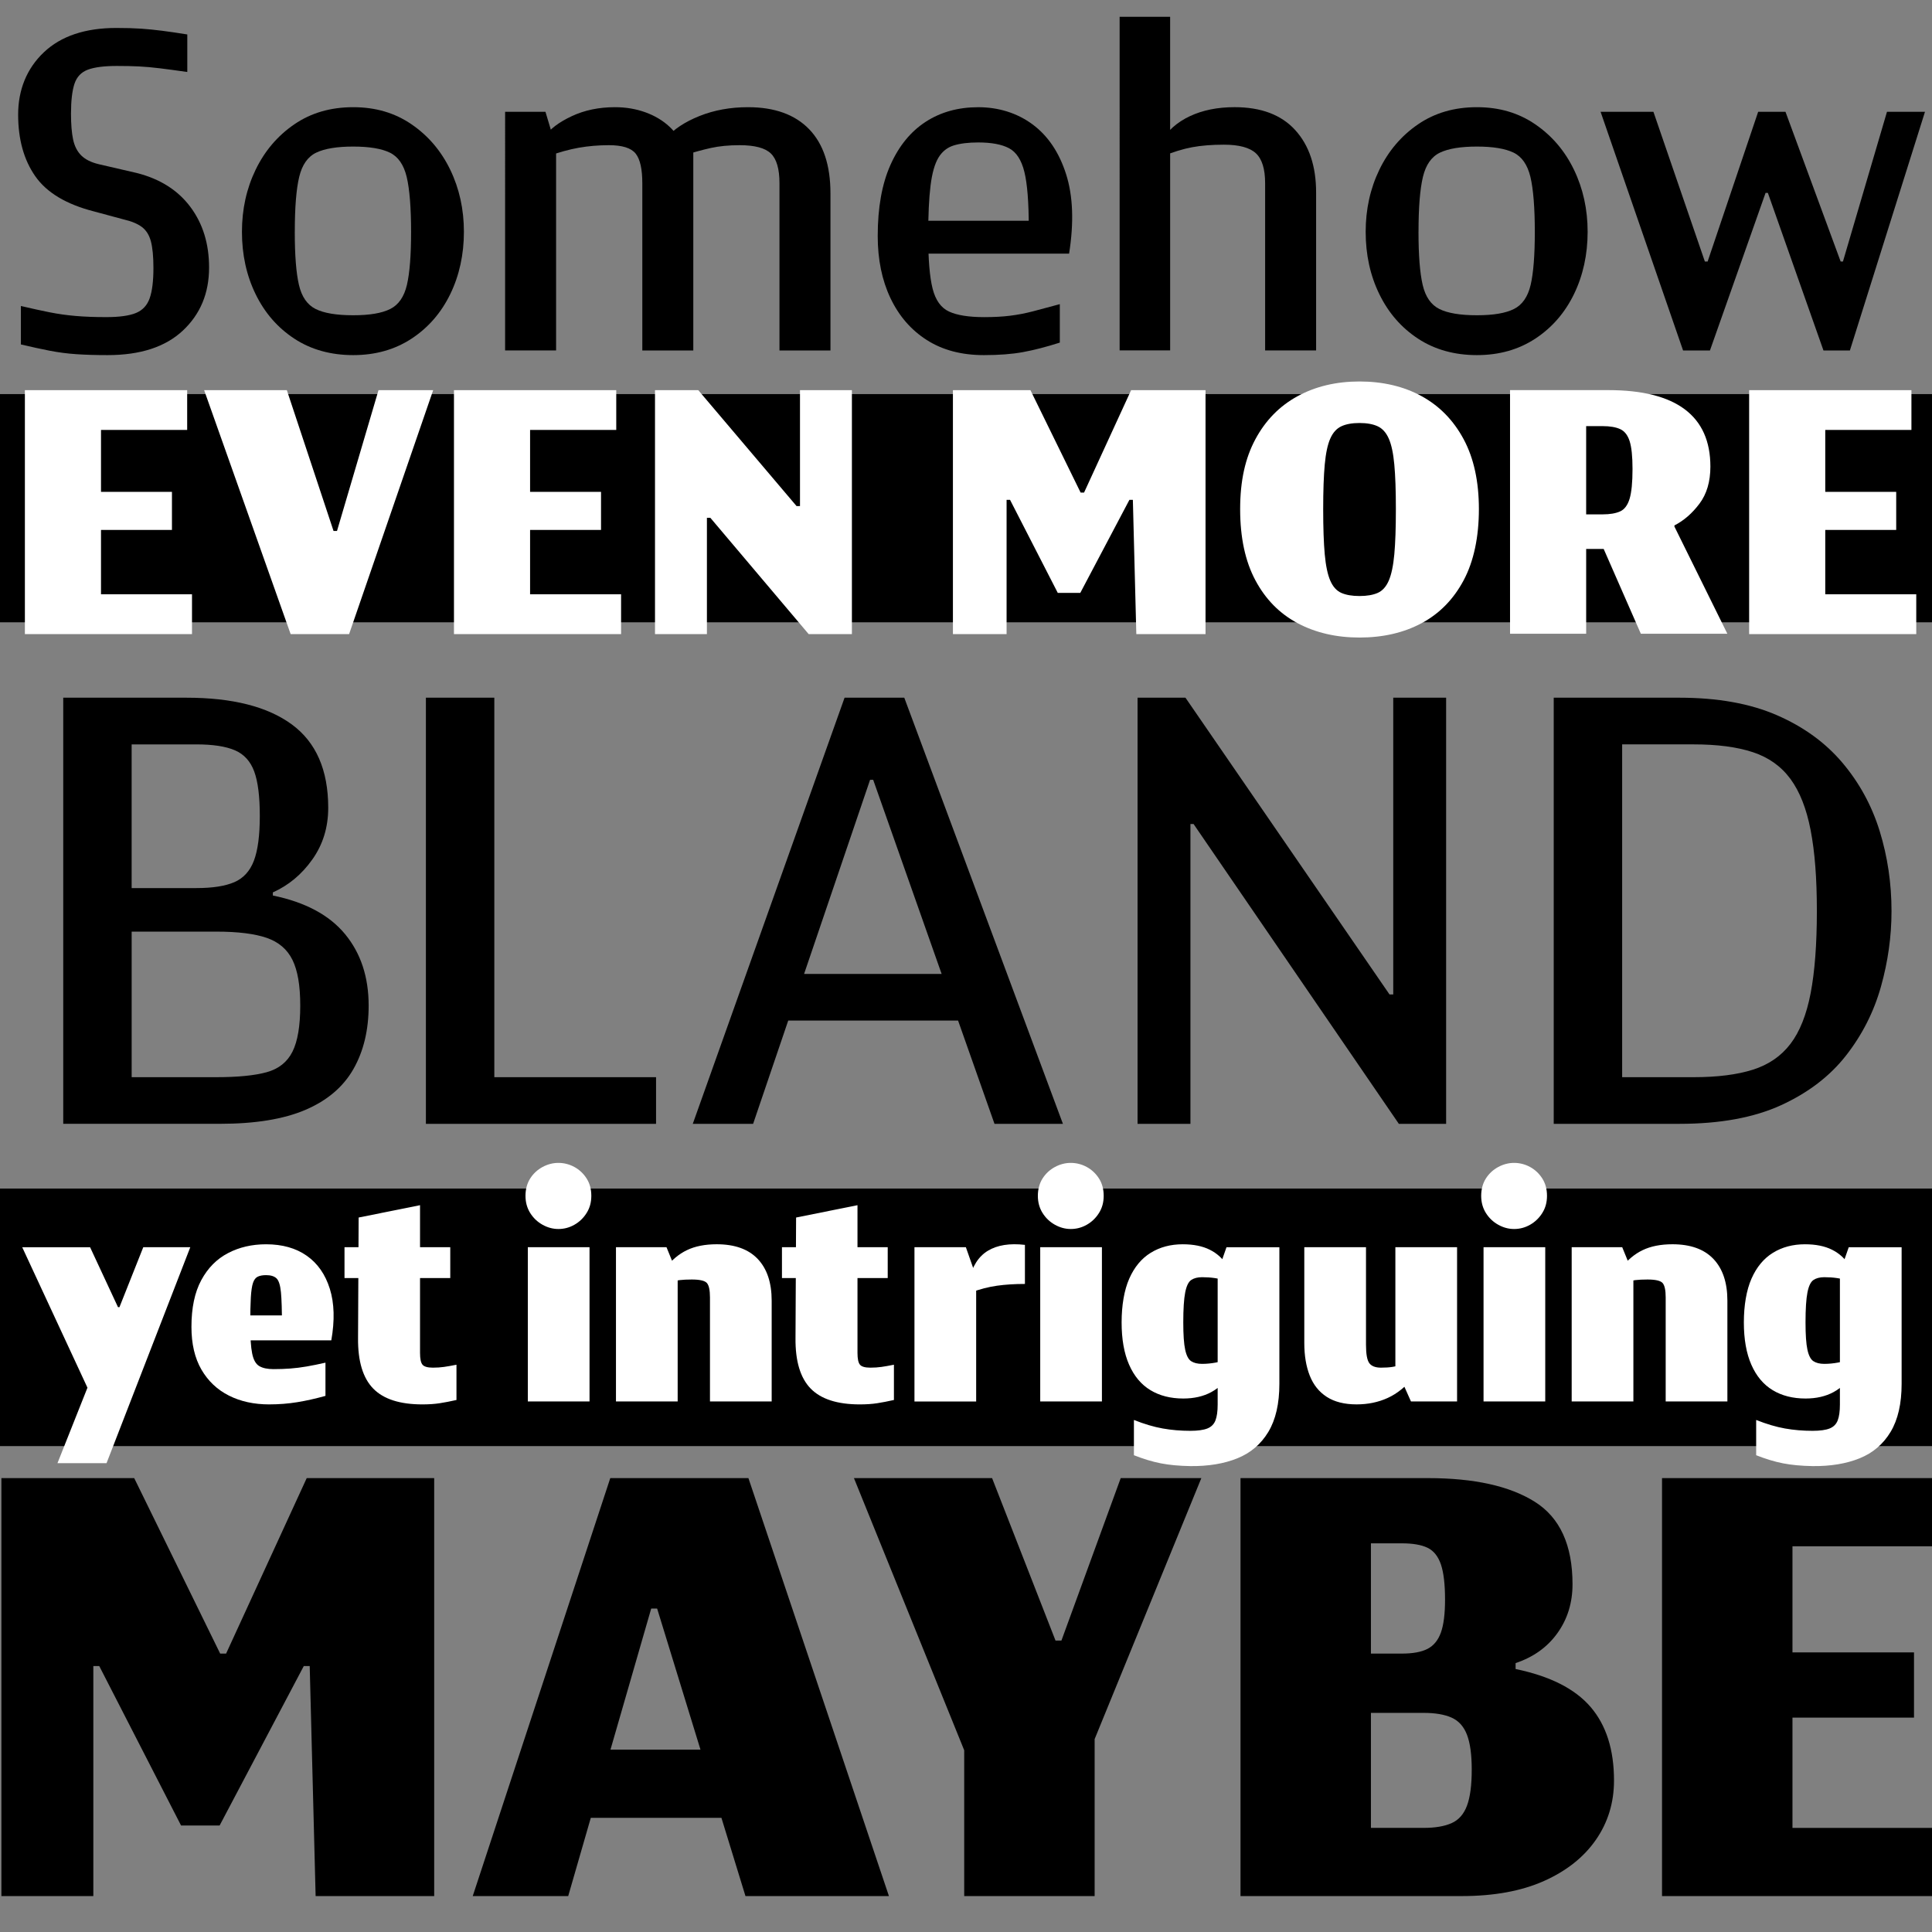
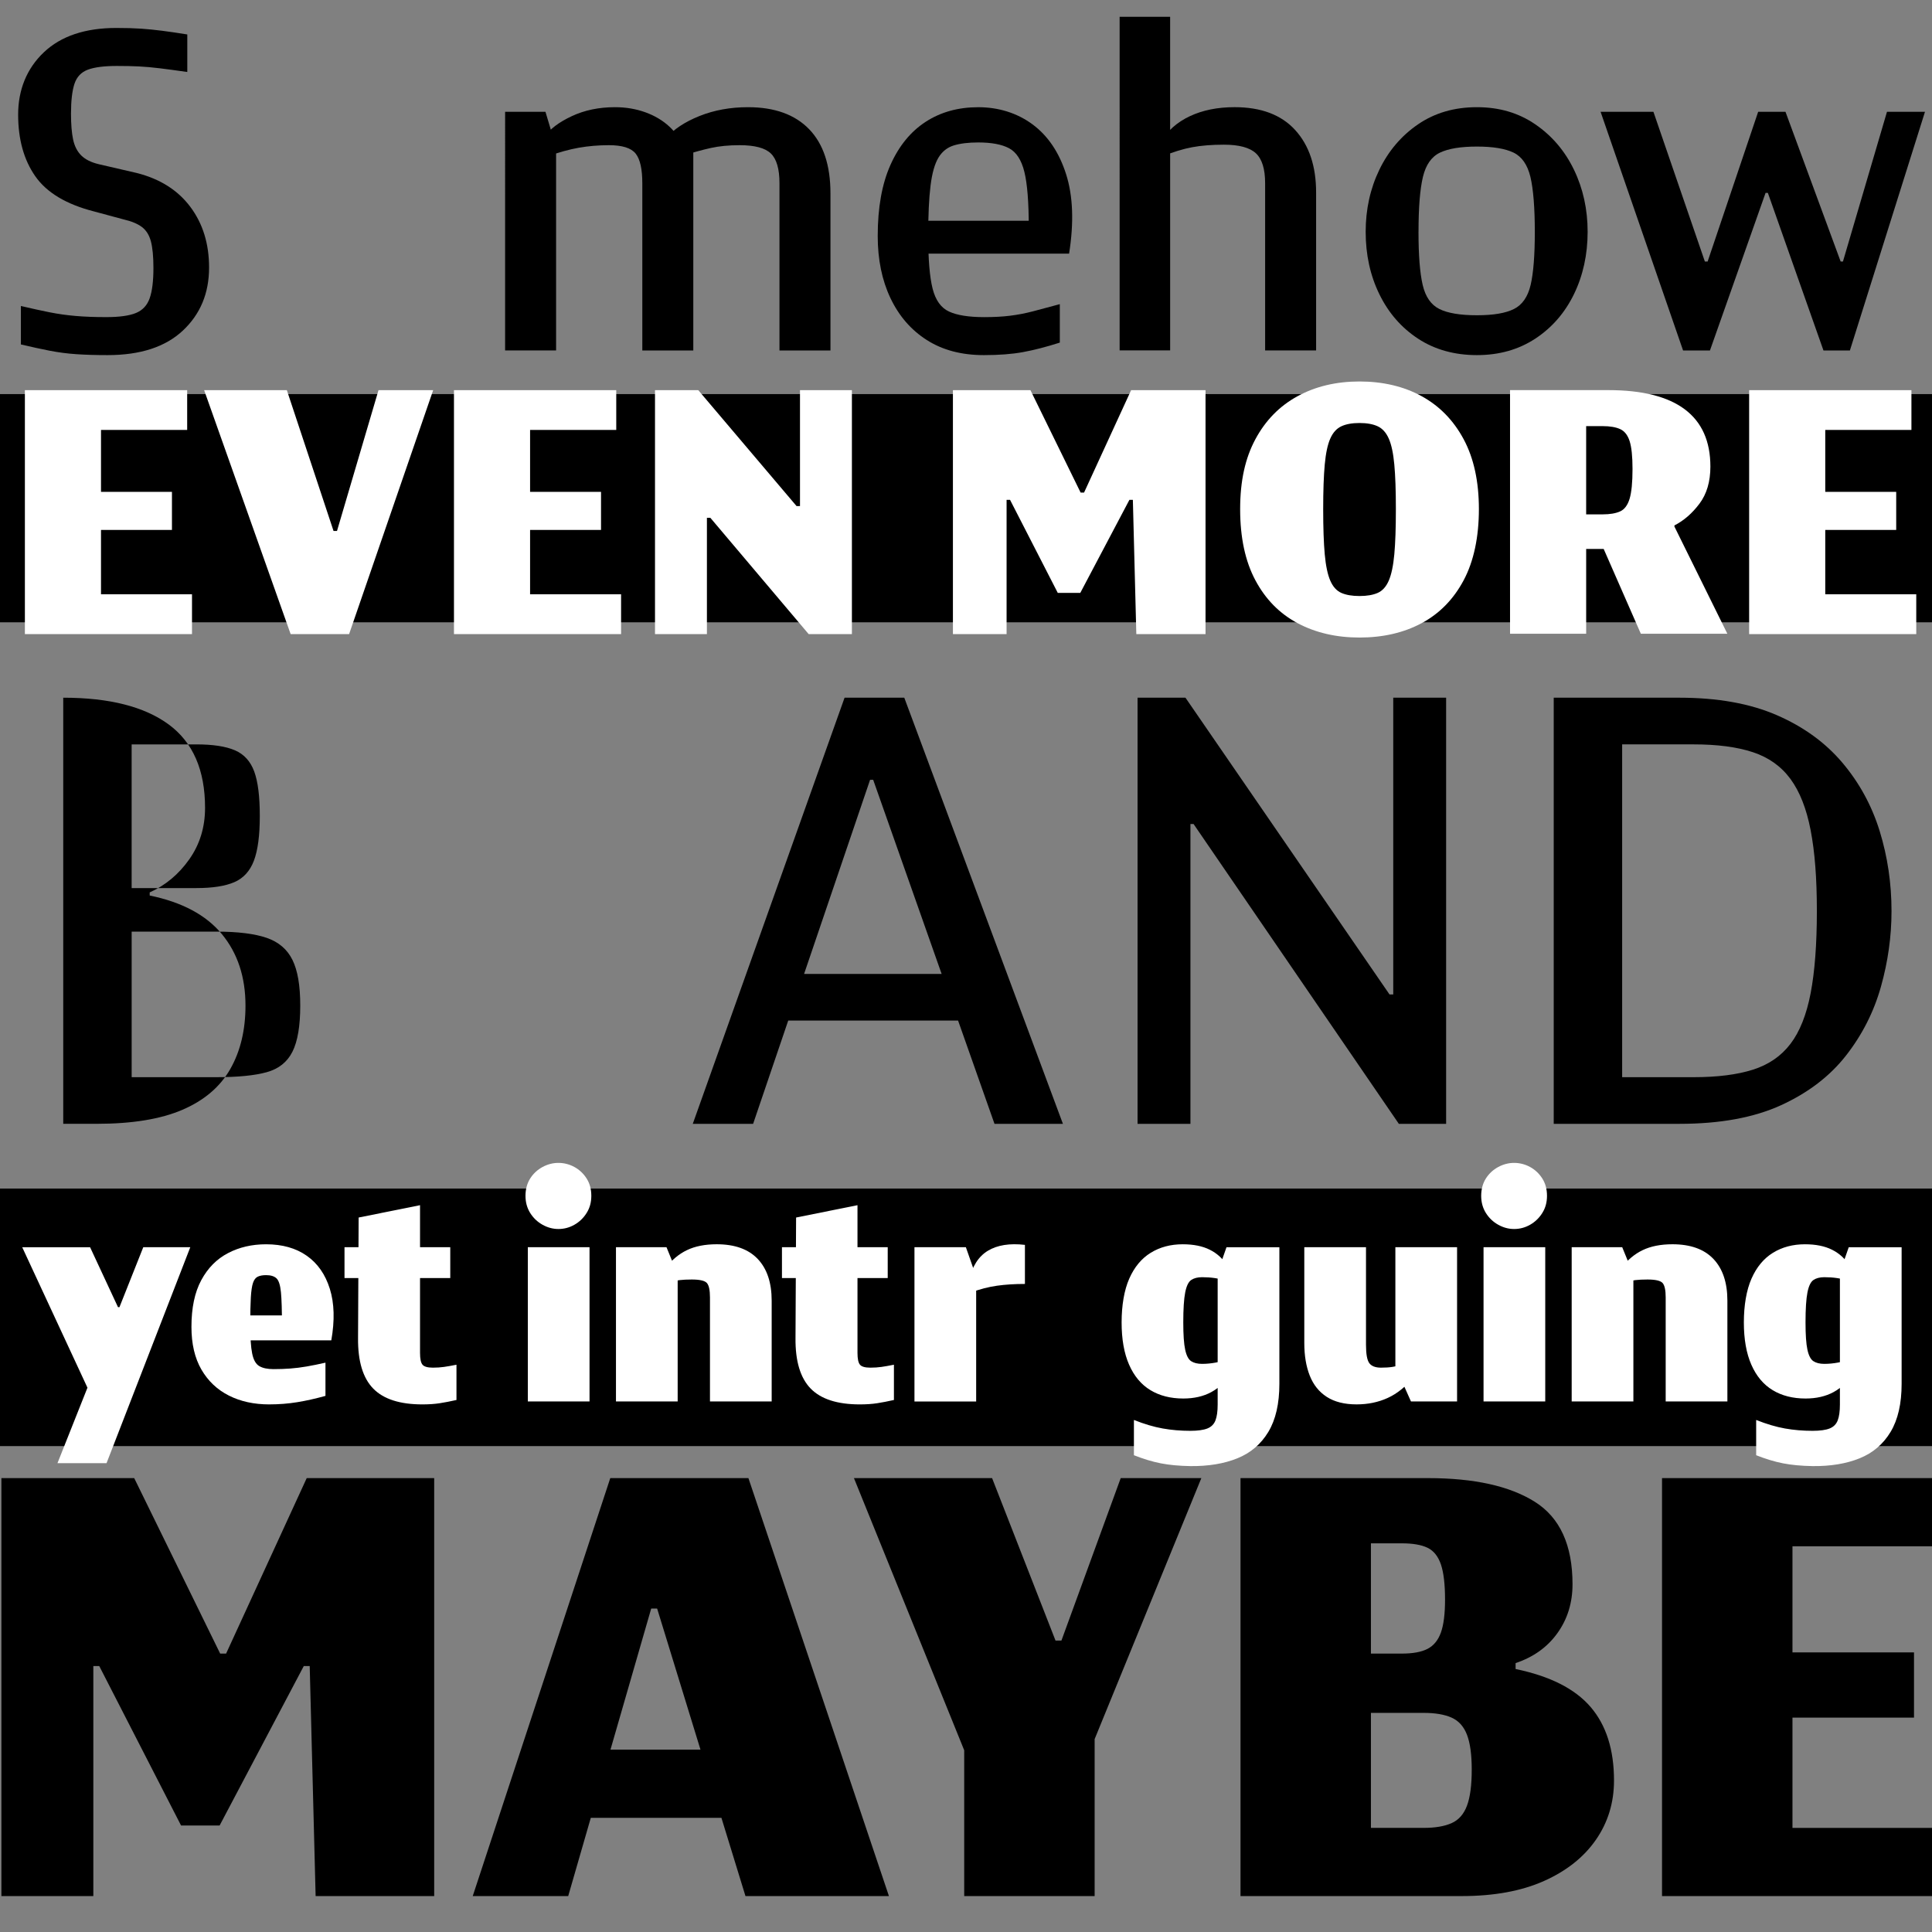
<svg xmlns="http://www.w3.org/2000/svg" id="Layer_1" data-name="Layer 1" viewBox="0 0 1080 1080">
  <rect x="0" y="0" width="1080" height="1080" fill="#808080" stroke="none" />
  <defs>
    <style>
      .cls-1 {
        fill: #fff;
      }
    </style>
  </defs>
  <rect y="220.3" width="1080" height="127.57" />
  <rect y="664.41" width="1080" height="143.97" />
  <g>
    <path d="M11.68,192.55v-21.5c5.87,1.38,11.18,2.55,15.93,3.5,4.75.95,9.62,1.64,14.64,2.07,5.01.43,10.71.65,17.1.65,7.42,0,12.99-.78,16.71-2.33,3.71-1.55,6.26-4.31,7.64-8.29,1.38-3.97,2.07-9.58,2.07-16.84,0-6.39-.48-11.35-1.42-14.9-.95-3.54-2.64-6.22-5.05-8.03-2.42-1.81-5.87-3.24-10.36-4.27l-16.32-4.4c-15.54-3.97-26.51-10.53-32.9-19.69-6.39-9.15-9.58-20.63-9.58-34.45s4.79-25.77,14.38-34.84c9.58-9.07,23.1-13.6,40.54-13.6,5.35,0,9.93.13,13.73.39,3.8.26,7.73.65,11.79,1.17,4.06.52,8.76,1.21,14.12,2.07v20.98c-6.05-.86-11.18-1.55-15.41-2.07-4.23-.52-8.12-.86-11.66-1.04-3.54-.17-7.64-.26-12.3-.26-7.08,0-12.48.69-16.19,2.07-3.72,1.38-6.22,4.02-7.51,7.9-1.29,3.89-1.94,9.46-1.94,16.71,0,5.87.39,10.67,1.17,14.38.78,3.72,2.29,6.69,4.53,8.94,2.24,2.25,5.52,3.89,9.84,4.92l21.24,4.92c12.95,3.28,22.93,9.58,29.92,18.91s10.49,20.64,10.49,33.93c0,14.34-4.88,26.08-14.64,35.23-9.76,9.16-23.79,13.73-42.09,13.73-6.57,0-12.39-.17-17.49-.52-5.1-.35-10.06-1-14.9-1.94-4.84-.95-10.19-2.11-16.06-3.5Z" />
-     <path d="M135.25,129.6c0-12.6,2.55-24.18,7.64-34.71,5.09-10.53,12.3-19,21.63-25.39,9.33-6.39,20.29-9.58,32.9-9.58s23.31,3.2,32.64,9.58c9.33,6.39,16.53,14.85,21.63,25.39,5.09,10.54,7.64,22.11,7.64,34.71s-2.55,24.39-7.64,34.84c-5.1,10.45-12.3,18.74-21.63,24.87-9.33,6.13-20.21,9.2-32.64,9.2s-23.57-3.06-32.9-9.2c-9.33-6.13-16.54-14.42-21.63-24.87-5.1-10.45-7.64-22.06-7.64-34.84ZM164.78,129.6c0,13.13.78,23.01,2.33,29.66,1.55,6.65,4.66,11.14,9.33,13.47,4.66,2.33,11.66,3.5,20.98,3.5s16.06-1.17,20.72-3.5c4.66-2.33,7.77-6.82,9.33-13.47,1.55-6.65,2.33-16.53,2.33-29.66s-.82-23.87-2.46-30.7c-1.64-6.82-4.79-11.35-9.46-13.6-4.66-2.24-11.49-3.37-20.46-3.37s-15.85,1.12-20.59,3.37c-4.75,2.25-7.95,6.78-9.58,13.6-1.64,6.82-2.46,17.06-2.46,30.7Z" />
    <path d="M282.38,62.51h22.54l4.66,15.54-4.92-1.81c2.76-4.14,7.73-7.9,14.9-11.27,7.16-3.37,15.24-5.05,24.22-5.05,6.04,0,11.7.95,16.97,2.85,5.27,1.9,9.75,4.58,13.47,8.03,3.71,3.46,6.35,7.51,7.9,12.18h5.44v112.94h-28.5v-93.52c0-7.94-1.25-13.47-3.76-16.58-2.51-3.11-7.47-4.66-14.9-4.66-5.87,0-11.49.48-16.84,1.42-5.35.95-11.14,2.55-17.36,4.79l4.66-6.74v115.27h-28.5V62.51ZM383.15,86.6l-10.88-9.33c4.31-5.01,10.58-9.15,18.78-12.43,8.2-3.28,17.23-4.92,27.07-4.92,14.85,0,26.25,4.1,34.19,12.3,7.94,8.2,11.92,20.17,11.92,35.88v87.82h-28.5v-93.52c0-7.94-1.6-13.47-4.79-16.58-3.2-3.11-9.03-4.66-17.49-4.66-6.05,0-11.4.52-16.06,1.55-4.66,1.04-9.42,2.33-14.25,3.89Z" />
    <path d="M549.97,198.51c-12.43,0-23.06-2.8-31.86-8.42-8.81-5.61-15.59-13.43-20.34-23.44-4.75-10.01-7.12-21.59-7.12-34.71,0-15.89,2.37-29.14,7.12-39.76,4.75-10.62,11.31-18.65,19.69-24.09,8.37-5.44,18.17-8.16,29.4-8.16s21.67,3.2,30.31,9.58c8.63,6.39,14.9,15.67,18.78,27.85,3.88,12.17,4.44,26.98,1.68,44.43h-87.82v-18.39h76.42l-11.14,3.89c0-14.16-.82-24.56-2.46-31.21-1.64-6.65-4.49-11.05-8.55-13.21-4.06-2.16-9.8-3.24-17.23-3.24-5.53,0-10.1.56-13.73,1.68-3.63,1.13-6.48,3.41-8.55,6.86-2.07,3.46-3.54,8.68-4.4,15.67-.87,6.99-1.3,16.28-1.3,27.85,0,13.3.82,23.18,2.46,29.66,1.64,6.48,4.7,10.75,9.2,12.82,4.49,2.07,11.05,3.11,19.69,3.11,5.35,0,10.14-.26,14.38-.78,4.23-.52,8.5-1.34,12.82-2.46,4.31-1.12,9.33-2.46,15.02-4.02v21.5c-7.6,2.42-14.46,4.19-20.59,5.31-6.13,1.12-13.43,1.68-21.89,1.68Z" />
    <path d="M625.87,9.4h28.24v68.65l-5.44,1.55c3.8-6.39,9.28-11.27,16.45-14.64,7.16-3.37,15.5-5.05,25-5.05,14.85,0,26.16,4.27,33.93,12.82s11.66,20.17,11.66,34.84v88.33h-28.5v-93.52c0-7.94-1.73-13.51-5.18-16.71-3.46-3.19-9.42-4.79-17.87-4.79-6.74,0-12.65.48-17.74,1.42-5.1.95-10.58,2.64-16.45,5.05l4.15-6.74v115.27h-28.24V9.4Z" />
    <path d="M763.42,129.6c0-12.6,2.55-24.18,7.64-34.71,5.09-10.53,12.3-19,21.63-25.39,9.33-6.39,20.29-9.58,32.9-9.58s23.31,3.2,32.64,9.58c9.33,6.39,16.54,14.85,21.63,25.39,5.09,10.54,7.64,22.11,7.64,34.71s-2.55,24.39-7.64,34.84c-5.1,10.45-12.3,18.74-21.63,24.87-9.33,6.13-20.21,9.2-32.64,9.2s-23.57-3.06-32.9-9.2c-9.33-6.13-16.54-14.42-21.63-24.87-5.1-10.45-7.64-22.06-7.64-34.84ZM792.95,129.6c0,13.13.78,23.01,2.33,29.66,1.55,6.65,4.66,11.14,9.33,13.47s11.66,3.5,20.98,3.5,16.06-1.17,20.72-3.5c4.66-2.33,7.77-6.82,9.33-13.47,1.55-6.65,2.33-16.53,2.33-29.66s-.82-23.87-2.46-30.7c-1.64-6.82-4.79-11.35-9.46-13.6-4.66-2.24-11.49-3.37-20.46-3.37s-15.85,1.12-20.59,3.37c-4.75,2.25-7.95,6.78-9.58,13.6-1.64,6.82-2.46,17.06-2.46,30.7Z" />
    <path d="M894.75,62.51h29.53l28.75,83.67h1.55l28.24-83.67h15.28l30.83,83.67h1.29l24.61-83.67h21.24l-41.97,133.41h-14.77l-31.08-88.08h-1.29l-31.09,88.08h-15.02l-46.11-133.41Z" />
  </g>
  <g>
-     <path d="M35.35,628.23v-238.21h68.85c25.73,0,45.38,4.99,58.94,14.95,13.56,9.97,20.34,25.5,20.34,46.6,0,10.9-2.96,20.52-8.87,28.86-5.91,8.35-13.27,14.49-22.08,18.43v1.74c18.08,3.71,31.53,10.9,40.34,21.56,8.81,10.67,13.21,23.99,13.21,39.99,0,13.68-2.84,25.51-8.52,35.47-5.68,9.97-14.61,17.56-26.78,22.78-12.17,5.22-28.11,7.82-47.81,7.82H35.35ZM73.6,496.44h36.17c9.04,0,16.11-1.1,21.21-3.3,5.1-2.2,8.75-6.2,10.95-12,2.2-5.79,3.3-14.14,3.3-25.04s-1.04-19.18-3.13-24.86c-2.09-5.68-5.68-9.62-10.78-11.82-5.1-2.2-12.29-3.3-21.56-3.3h-36.17v80.33ZM73.6,602.15h47.29c12.05,0,21.44-.92,28.17-2.78,6.72-1.85,11.53-5.68,14.43-11.48,2.9-5.79,4.35-14.37,4.35-25.73s-1.45-19.65-4.35-25.56c-2.9-5.91-7.71-10.02-14.43-12.34-6.73-2.31-16.12-3.48-28.17-3.48h-47.29v81.37Z" />
-     <path d="M238.08,628.23v-238.21h38.25v212.13h90.41v26.08h-128.67Z" />
+     <path d="M35.35,628.23v-238.21c25.73,0,45.38,4.99,58.94,14.95,13.56,9.97,20.34,25.5,20.34,46.6,0,10.9-2.96,20.52-8.87,28.86-5.91,8.35-13.27,14.49-22.08,18.43v1.74c18.08,3.71,31.53,10.9,40.34,21.56,8.81,10.67,13.21,23.99,13.21,39.99,0,13.68-2.84,25.51-8.52,35.47-5.68,9.97-14.61,17.56-26.78,22.78-12.17,5.22-28.11,7.82-47.81,7.82H35.35ZM73.6,496.44h36.17c9.04,0,16.11-1.1,21.21-3.3,5.1-2.2,8.75-6.2,10.95-12,2.2-5.79,3.3-14.14,3.3-25.04s-1.04-19.18-3.13-24.86c-2.09-5.68-5.68-9.62-10.78-11.82-5.1-2.2-12.29-3.3-21.56-3.3h-36.17v80.33ZM73.6,602.15h47.29c12.05,0,21.44-.92,28.17-2.78,6.72-1.85,11.53-5.68,14.43-11.48,2.9-5.79,4.35-14.37,4.35-25.73s-1.45-19.65-4.35-25.56c-2.9-5.91-7.71-10.02-14.43-12.34-6.73-2.31-16.12-3.48-28.17-3.48h-47.29v81.37Z" />
    <path d="M387.27,628.23l84.85-238.21h33.38l88.68,238.21h-38.25l-67.81-192.3h-1.74l-65.38,192.3h-33.73ZM426.91,570.51v-26.08h118.23v26.08h-118.23Z" />
    <path d="M635.9,628.23v-238.21h26.78l114.06,165.87h2.09v-165.87h29.56v238.21h-26.43l-114.76-167.61h-1.74v167.61h-29.56Z" />
    <path d="M868.54,628.23v-238.21h70.25c21.33,0,39.47,3.25,54.42,9.74,14.95,6.49,27.18,15.36,36.69,26.6,9.5,11.25,16.46,23.99,20.86,38.25,4.4,14.26,6.61,29.16,6.61,44.69,0,14.14-1.97,28.23-5.91,42.25-3.94,14.03-10.43,26.84-19.47,38.43-9.04,11.59-21.16,20.86-36.34,27.82-15.19,6.96-34.14,10.43-56.86,10.43h-70.25ZM906.79,602.15h39.99c13.21,0,24.22-1.39,33.04-4.17,8.81-2.78,15.82-7.59,21.04-14.43,5.22-6.83,8.98-16.28,11.3-28.34,2.31-12.05,3.48-27.35,3.48-45.9s-1.16-33.15-3.48-45.21c-2.32-12.05-6.09-21.61-11.3-28.69-5.22-7.07-12.23-12.05-21.04-14.95-8.81-2.9-19.82-4.35-33.04-4.35h-39.99v186.04Z" />
  </g>
  <g>
    <path class="cls-1" d="M13.91,354.46v-136.37h90.72v22.24h-48.17v91.88h50.87v22.25H13.91ZM39.25,296.23v-21.28h56.87v21.28h-56.87Z" />
    <path class="cls-1" d="M162.47,354.46l-48.36-136.37h46.23l26.11,78.73h1.93l23.21-78.73h30.56l-47,136.37h-32.69Z" />
    <path class="cls-1" d="M253.77,354.46v-136.37h90.72v22.24h-48.17v91.88h50.87v22.25h-93.43ZM279.11,296.23v-21.28h56.87v21.28h-56.87Z" />
    <path class="cls-1" d="M366.15,354.46v-136.37h24.18l54.94,64.8h1.93v-64.8h29.02v136.37h-24.18l-54.94-64.99h-1.93v64.99h-29.02Z" />
    <path class="cls-1" d="M532.69,354.46v-136.37h43.33l28.05,57.26h1.93l26.31-57.26h41.59v136.37h-38.69l-1.93-75.05h-1.93l-27.47,52.03h-12.57l-26.69-52.03h-1.93v75.05h-29.98Z" />
    <path class="cls-1" d="M759.98,356.39c-13.03,0-24.57-2.68-34.62-8.03-10.06-5.35-17.93-13.35-23.6-23.99-5.68-10.64-8.51-23.89-8.51-39.75s2.83-28.5,8.51-39.07c5.67-10.57,13.54-18.6,23.6-24.08,10.06-5.48,21.6-8.22,34.62-8.22s24.73,2.74,34.72,8.22c9.99,5.48,17.83,13.51,23.5,24.08,5.67,10.58,8.51,23.6,8.51,39.07s-2.84,29.11-8.51,39.75c-5.68,10.64-13.51,18.64-23.5,23.99-10,5.35-21.57,8.03-34.72,8.03ZM759.98,333.18c4.13,0,7.51-.58,10.16-1.74,2.64-1.16,4.71-3.45,6.19-6.87,1.48-3.42,2.51-8.32,3.1-14.7.58-6.38.87-14.8.87-25.24s-.29-18.63-.87-24.95c-.58-6.32-1.61-11.15-3.1-14.51-1.48-3.35-3.55-5.64-6.19-6.87-2.64-1.22-6.03-1.84-10.16-1.84s-7.51.61-10.16,1.84c-2.64,1.23-4.71,3.51-6.19,6.87-1.48,3.35-2.51,8.19-3.09,14.51-.58,6.32-.87,14.64-.87,24.95s.29,18.86.87,25.24,1.61,11.29,3.09,14.7c1.48,3.42,3.55,5.71,6.19,6.87,2.64,1.16,6.03,1.74,10.16,1.74Z" />
    <path class="cls-1" d="M844.12,354.26v-136.18h54.94c18.96,0,33.2,3.58,42.75,10.74,9.54,7.16,14.31,17.83,14.31,32.01,0,8.38-2.03,15.28-6.09,20.7-4.06,5.42-8.74,9.48-14.02,12.19v13.15h-49.33v47.39h-42.56ZM886.67,287.53h9.29c4,0,7.22-.55,9.67-1.64,2.45-1.09,4.22-3.45,5.32-7.06,1.09-3.61,1.64-9.15,1.64-16.64,0-7.09-.55-12.31-1.64-15.67-1.1-3.35-2.87-5.58-5.32-6.67-2.45-1.09-5.68-1.64-9.67-1.64h-9.29v49.33ZM917.24,354.26l-27.47-62.67h44.88l30.95,62.67h-48.36Z" />
    <path class="cls-1" d="M977.78,354.46v-136.37h90.72v22.24h-48.17v91.88h50.87v22.25h-93.43ZM1003.12,296.23v-21.28h56.87v21.28h-56.87Z" />
  </g>
  <g>
    <path class="cls-1" d="M68.1,730.71l-14.95,54.2-40.73-87.7h37.94l15.6,33.5h2.14ZM32.13,817.91l47.96-120.71h26.28l-46.81,120.71h-27.43Z" />
    <path class="cls-1" d="M150.54,785.07c-8.54,0-16.07-1.64-22.58-4.93-6.52-3.28-11.64-8.13-15.36-14.53-3.72-6.41-5.58-14.37-5.58-23.9,0-10.62,1.83-19.32,5.5-26.11,3.67-6.79,8.65-11.83,14.95-15.11,6.29-3.29,13.39-4.93,21.27-4.93,9.09,0,16.67,2.14,22.75,6.41,6.08,4.27,10.37,10.43,12.89,18.48,2.52,8.05,2.79,17.66.82,28.82h-50.58v-13.96h35.48l-12.48,5.42c0-8.32-.19-14.45-.57-18.39-.39-3.94-1.21-6.51-2.46-7.72-1.26-1.2-3.2-1.81-5.83-1.81-1.86,0-3.4.27-4.6.82-1.21.55-2.11,1.7-2.71,3.45-.6,1.75-1.01,4.49-1.23,8.21-.22,3.72-.33,8.82-.33,15.27,0,7.12.35,12.46,1.07,16.01.71,3.56,2.02,5.91,3.94,7.06,1.91,1.15,4.57,1.72,7.97,1.72s6.4-.11,9.36-.33c2.96-.22,6.02-.6,9.2-1.15,3.17-.55,6.68-1.26,10.51-2.13v18.56c-5.48,1.53-10.73,2.71-15.77,3.53-5.04.82-10.24,1.23-15.6,1.23Z" />
    <path class="cls-1" d="M192.58,714.45v-17.25h59.12v17.25h-59.12ZM200.47,680.61l34.33-6.9v82.61c0,3.28.46,5.48,1.4,6.57.93,1.1,2.87,1.64,5.83,1.64,2.19,0,4.24-.14,6.16-.41,1.91-.27,4.24-.68,6.98-1.23v19.71c-3.4.77-6.52,1.37-9.36,1.81-2.85.44-6.08.66-9.69.66-12.59,0-21.76-2.96-27.51-8.87-5.75-5.91-8.57-15.27-8.46-28.08l.33-67.5Z" />
    <path class="cls-1" d="M312.15,687.02c-3.07,0-6.02-.79-8.87-2.38-2.85-1.59-5.15-3.78-6.9-6.57-1.75-2.79-2.63-6-2.63-9.61s.88-6.95,2.63-9.69c1.75-2.74,4.05-4.87,6.9-6.41,2.85-1.53,5.8-2.3,8.87-2.3s6.16.77,8.95,2.3c2.79,1.53,5.06,3.67,6.82,6.41,1.75,2.74,2.63,5.97,2.63,9.69s-.88,6.82-2.63,9.61c-1.75,2.79-4.02,4.98-6.82,6.57-2.79,1.59-5.78,2.38-8.95,2.38ZM295.06,697.2h34.49v86.22h-34.49v-86.22Z" />
    <path class="cls-1" d="M344.33,697.2h28.25l4.76,11.66h-5.26c3.39-4.49,7.36-7.83,11.91-10.02,4.54-2.19,10.1-3.29,16.67-3.29,10.07,0,17.71,2.74,22.91,8.21,5.2,5.48,7.8,13.25,7.8,23.32v56.33h-34.49v-58.14c0-4.05-.57-6.73-1.72-8.05-1.15-1.31-3.97-1.97-8.46-1.97-2.63,0-4.87.11-6.73.33-1.86.22-3.83.6-5.91,1.15l4.76-6.24v72.92h-34.49v-86.22Z" />
    <path class="cls-1" d="M437.12,714.45v-17.25h59.12v17.25h-59.12ZM445.01,680.61l34.33-6.9v82.61c0,3.28.46,5.48,1.4,6.57.93,1.1,2.87,1.64,5.83,1.64,2.19,0,4.24-.14,6.16-.41,1.91-.27,4.24-.68,6.98-1.23v19.71c-3.4.77-6.52,1.37-9.36,1.81-2.85.44-6.08.66-9.69.66-12.59,0-21.76-2.96-27.51-8.87-5.75-5.91-8.57-15.27-8.46-28.08l.33-67.5Z" />
    <path class="cls-1" d="M511.19,697.2h28.74l5.42,15.44-3.78,3.28c1.86-7.99,5.42-13.58,10.68-16.75,5.26-3.17,12.15-4.27,20.69-3.28v21.84c-5.69,0-10.9.33-15.6.99-4.71.66-9.58,1.92-14.62,3.78l2.96-8.05v68.98h-34.49v-86.22Z" />
-     <path class="cls-1" d="M598.57,687.02c-3.07,0-6.02-.79-8.87-2.38-2.85-1.59-5.15-3.78-6.9-6.57-1.75-2.79-2.63-6-2.63-9.61s.88-6.95,2.63-9.69c1.75-2.74,4.05-4.87,6.9-6.41,2.85-1.53,5.8-2.3,8.87-2.3s6.16.77,8.95,2.3c2.79,1.53,5.06,3.67,6.82,6.41,1.75,2.74,2.63,5.97,2.63,9.69s-.88,6.82-2.63,9.61c-1.75,2.79-4.02,4.98-6.82,6.57-2.79,1.59-5.78,2.38-8.95,2.38ZM581.49,697.2h34.49v86.22h-34.49v-86.22Z" />
    <path class="cls-1" d="M680.68,785.23v-76.53l5.26,7.06c-2.41-.55-4.71-.99-6.9-1.31-2.19-.33-4.54-.49-7.06-.49s-4.54.52-6.08,1.56c-1.54,1.04-2.66,3.37-3.37,6.98-.71,3.61-1.07,9.2-1.07,16.75,0,6.9.35,11.99,1.07,15.27.71,3.28,1.83,5.42,3.37,6.41,1.53.99,3.56,1.48,6.08,1.48s5.09-.25,7.72-.74c2.63-.49,5.15-1.12,7.56-1.89l1.31,7.06c-3.18,5.15-6.98,8.92-11.41,11.33-4.43,2.41-9.66,3.61-15.68,3.61-7.12,0-13.25-1.56-18.39-4.68-5.15-3.12-9.12-7.85-11.91-14.21-2.79-6.35-4.19-14.23-4.19-23.65s1.42-18.01,4.27-24.47c2.85-6.46,6.84-11.28,11.99-14.45,5.14-3.17,11.11-4.76,17.9-4.76,6.02,0,11.06,1.01,15.11,3.04,4.05,2.03,7.17,4.84,9.36,8.46h-3.45l3.45-9.85h29.56v76.37c0,11.06-2.05,20.01-6.16,26.85-4.11,6.84-9.88,11.77-17.33,14.78-7.45,3.01-16.21,4.46-26.28,4.35-6.35-.11-11.88-.63-16.59-1.56-4.71-.93-9.69-2.44-14.95-4.52v-19.71c5.8,2.3,11.17,3.89,16.09,4.76,4.93.88,10.07,1.31,15.44,1.31,4.16,0,7.33-.44,9.53-1.31,2.19-.88,3.7-2.38,4.52-4.52.82-2.13,1.23-5.07,1.23-8.79Z" />
    <path class="cls-1" d="M814.53,783.42h-25.79l-6.9-15.44,8.21,1.97c-4.27,5.26-9.03,9.09-14.29,11.5s-11.06,3.61-17.41,3.61c-6.79,0-12.35-1.4-16.67-4.19-4.33-2.79-7.5-6.76-9.53-11.91-2.03-5.14-3.04-11.22-3.04-18.23v-53.54h34.49v54.53c0,5.26.63,8.7,1.89,10.35,1.26,1.64,3.42,2.46,6.49,2.46,2.52,0,4.62-.14,6.32-.41,1.7-.27,3.91-.74,6.65-1.4l-4.93,4.93v-70.46h34.49v86.22Z" />
    <path class="cls-1" d="M846.39,687.02c-3.07,0-6.02-.79-8.87-2.38-2.85-1.59-5.15-3.78-6.9-6.57s-2.63-6-2.63-9.61.88-6.95,2.63-9.69c1.75-2.74,4.05-4.87,6.9-6.41,2.85-1.53,5.8-2.3,8.87-2.3s6.16.77,8.95,2.3c2.79,1.53,5.06,3.67,6.81,6.41,1.75,2.74,2.63,5.97,2.63,9.69s-.88,6.82-2.63,9.61c-1.75,2.79-4.02,4.98-6.81,6.57-2.79,1.59-5.78,2.38-8.95,2.38ZM829.31,697.2h34.49v86.22h-34.49v-86.22Z" />
    <path class="cls-1" d="M878.58,697.2h28.25l4.76,11.66h-5.26c3.39-4.49,7.36-7.83,11.91-10.02,4.54-2.19,10.1-3.29,16.67-3.29,10.07,0,17.71,2.74,22.91,8.21,5.2,5.48,7.8,13.25,7.8,23.32v56.33h-34.49v-58.14c0-4.05-.58-6.73-1.72-8.05-1.15-1.31-3.97-1.97-8.46-1.97-2.63,0-4.87.11-6.73.33-1.86.22-3.83.6-5.91,1.15l4.76-6.24v72.92h-34.49v-86.22Z" />
    <path class="cls-1" d="M1028.52,785.23v-76.53l5.26,7.06c-2.41-.55-4.71-.99-6.9-1.31-2.19-.33-4.54-.49-7.06-.49s-4.54.52-6.08,1.56c-1.54,1.04-2.66,3.37-3.37,6.98-.71,3.61-1.07,9.2-1.07,16.75,0,6.9.35,11.99,1.07,15.27.71,3.28,1.83,5.42,3.37,6.41,1.53.99,3.56,1.48,6.08,1.48s5.09-.25,7.72-.74c2.63-.49,5.15-1.12,7.56-1.89l1.31,7.06c-3.18,5.15-6.98,8.92-11.41,11.33-4.43,2.41-9.66,3.61-15.68,3.61-7.12,0-13.25-1.56-18.39-4.68-5.15-3.12-9.12-7.85-11.91-14.21-2.79-6.35-4.19-14.23-4.19-23.65s1.42-18.01,4.27-24.47c2.85-6.46,6.84-11.28,11.99-14.45,5.14-3.17,11.11-4.76,17.9-4.76,6.02,0,11.06,1.01,15.11,3.04,4.05,2.03,7.17,4.84,9.36,8.46h-3.45l3.45-9.85h29.56v76.37c0,11.06-2.05,20.01-6.16,26.85-4.11,6.84-9.88,11.77-17.33,14.78-7.45,3.01-16.21,4.46-26.28,4.35-6.35-.11-11.88-.63-16.59-1.56-4.71-.93-9.69-2.44-14.95-4.52v-19.71c5.8,2.3,11.17,3.89,16.09,4.76,4.93.88,10.07,1.31,15.44,1.31,4.16,0,7.33-.44,9.53-1.31,2.19-.88,3.7-2.38,4.52-4.52.82-2.13,1.23-5.07,1.23-8.79Z" />
  </g>
  <g>
    <path d="M.78,1059.92v-233.65h74.24l48.06,98.1h3.31l45.07-98.1h71.26v233.65h-66.28l-3.31-128.59h-3.31l-47.06,89.15h-21.54l-45.74-89.15h-3.31v128.59H.78Z" />
    <path d="M264.26,1059.92l76.89-233.65h77.22l78.55,233.65h-80.2l-49.38-160.74h-3.31l-46.4,160.74h-53.36ZM312.31,1016.17v-38.11h114.34v38.11h-114.34Z" />
    <path d="M550.27,1006.23l-72.91-179.96h77.22l35.46,90.81h3.31l33.14-90.81h45.07l-73.58,179.96h-47.72ZM539,1059.92v-111.69h72.91v111.69h-72.91Z" />
    <path d="M693.45,1059.92v-233.65h104.73c25.85,0,45.79,4.42,59.82,13.26,14.03,8.84,21.05,24.19,21.05,46.07,0,10.39-2.82,19.5-8.45,27.34-5.63,7.85-13.42,13.42-23.37,16.74v3.31c19.22,3.98,33.19,11.05,41.92,21.21,8.73,10.17,13.09,23.86,13.09,41.1,0,12.38-3.37,23.42-10.11,33.14-6.74,9.73-16.41,17.4-29,23.03-12.59,5.63-27.95,8.45-46.07,8.45h-123.62ZM766.36,924.37h17.23c6.18,0,10.99-.88,14.42-2.65,3.42-1.77,5.91-4.81,7.46-9.11,1.54-4.31,2.32-10.44,2.32-18.39,0-8.62-.78-15.19-2.32-19.72-1.55-4.53-4.03-7.62-7.46-9.28-3.43-1.66-8.23-2.49-14.42-2.49h-17.23v61.64ZM766.36,1021.8h29.5c6.41,0,11.6-.88,15.58-2.65,3.98-1.77,6.85-5.02,8.62-9.78,1.77-4.75,2.65-11.43,2.65-20.05s-.89-14.91-2.65-19.55c-1.77-4.64-4.64-7.84-8.62-9.61-3.98-1.77-9.17-2.65-15.58-2.65h-29.5v64.3Z" />
    <path d="M929.08,1059.92v-233.65h155.44v38.11h-82.52v157.43h87.16v38.11h-160.08ZM972.5,960.16v-36.46h97.44v36.46h-97.44Z" />
  </g>
</svg>